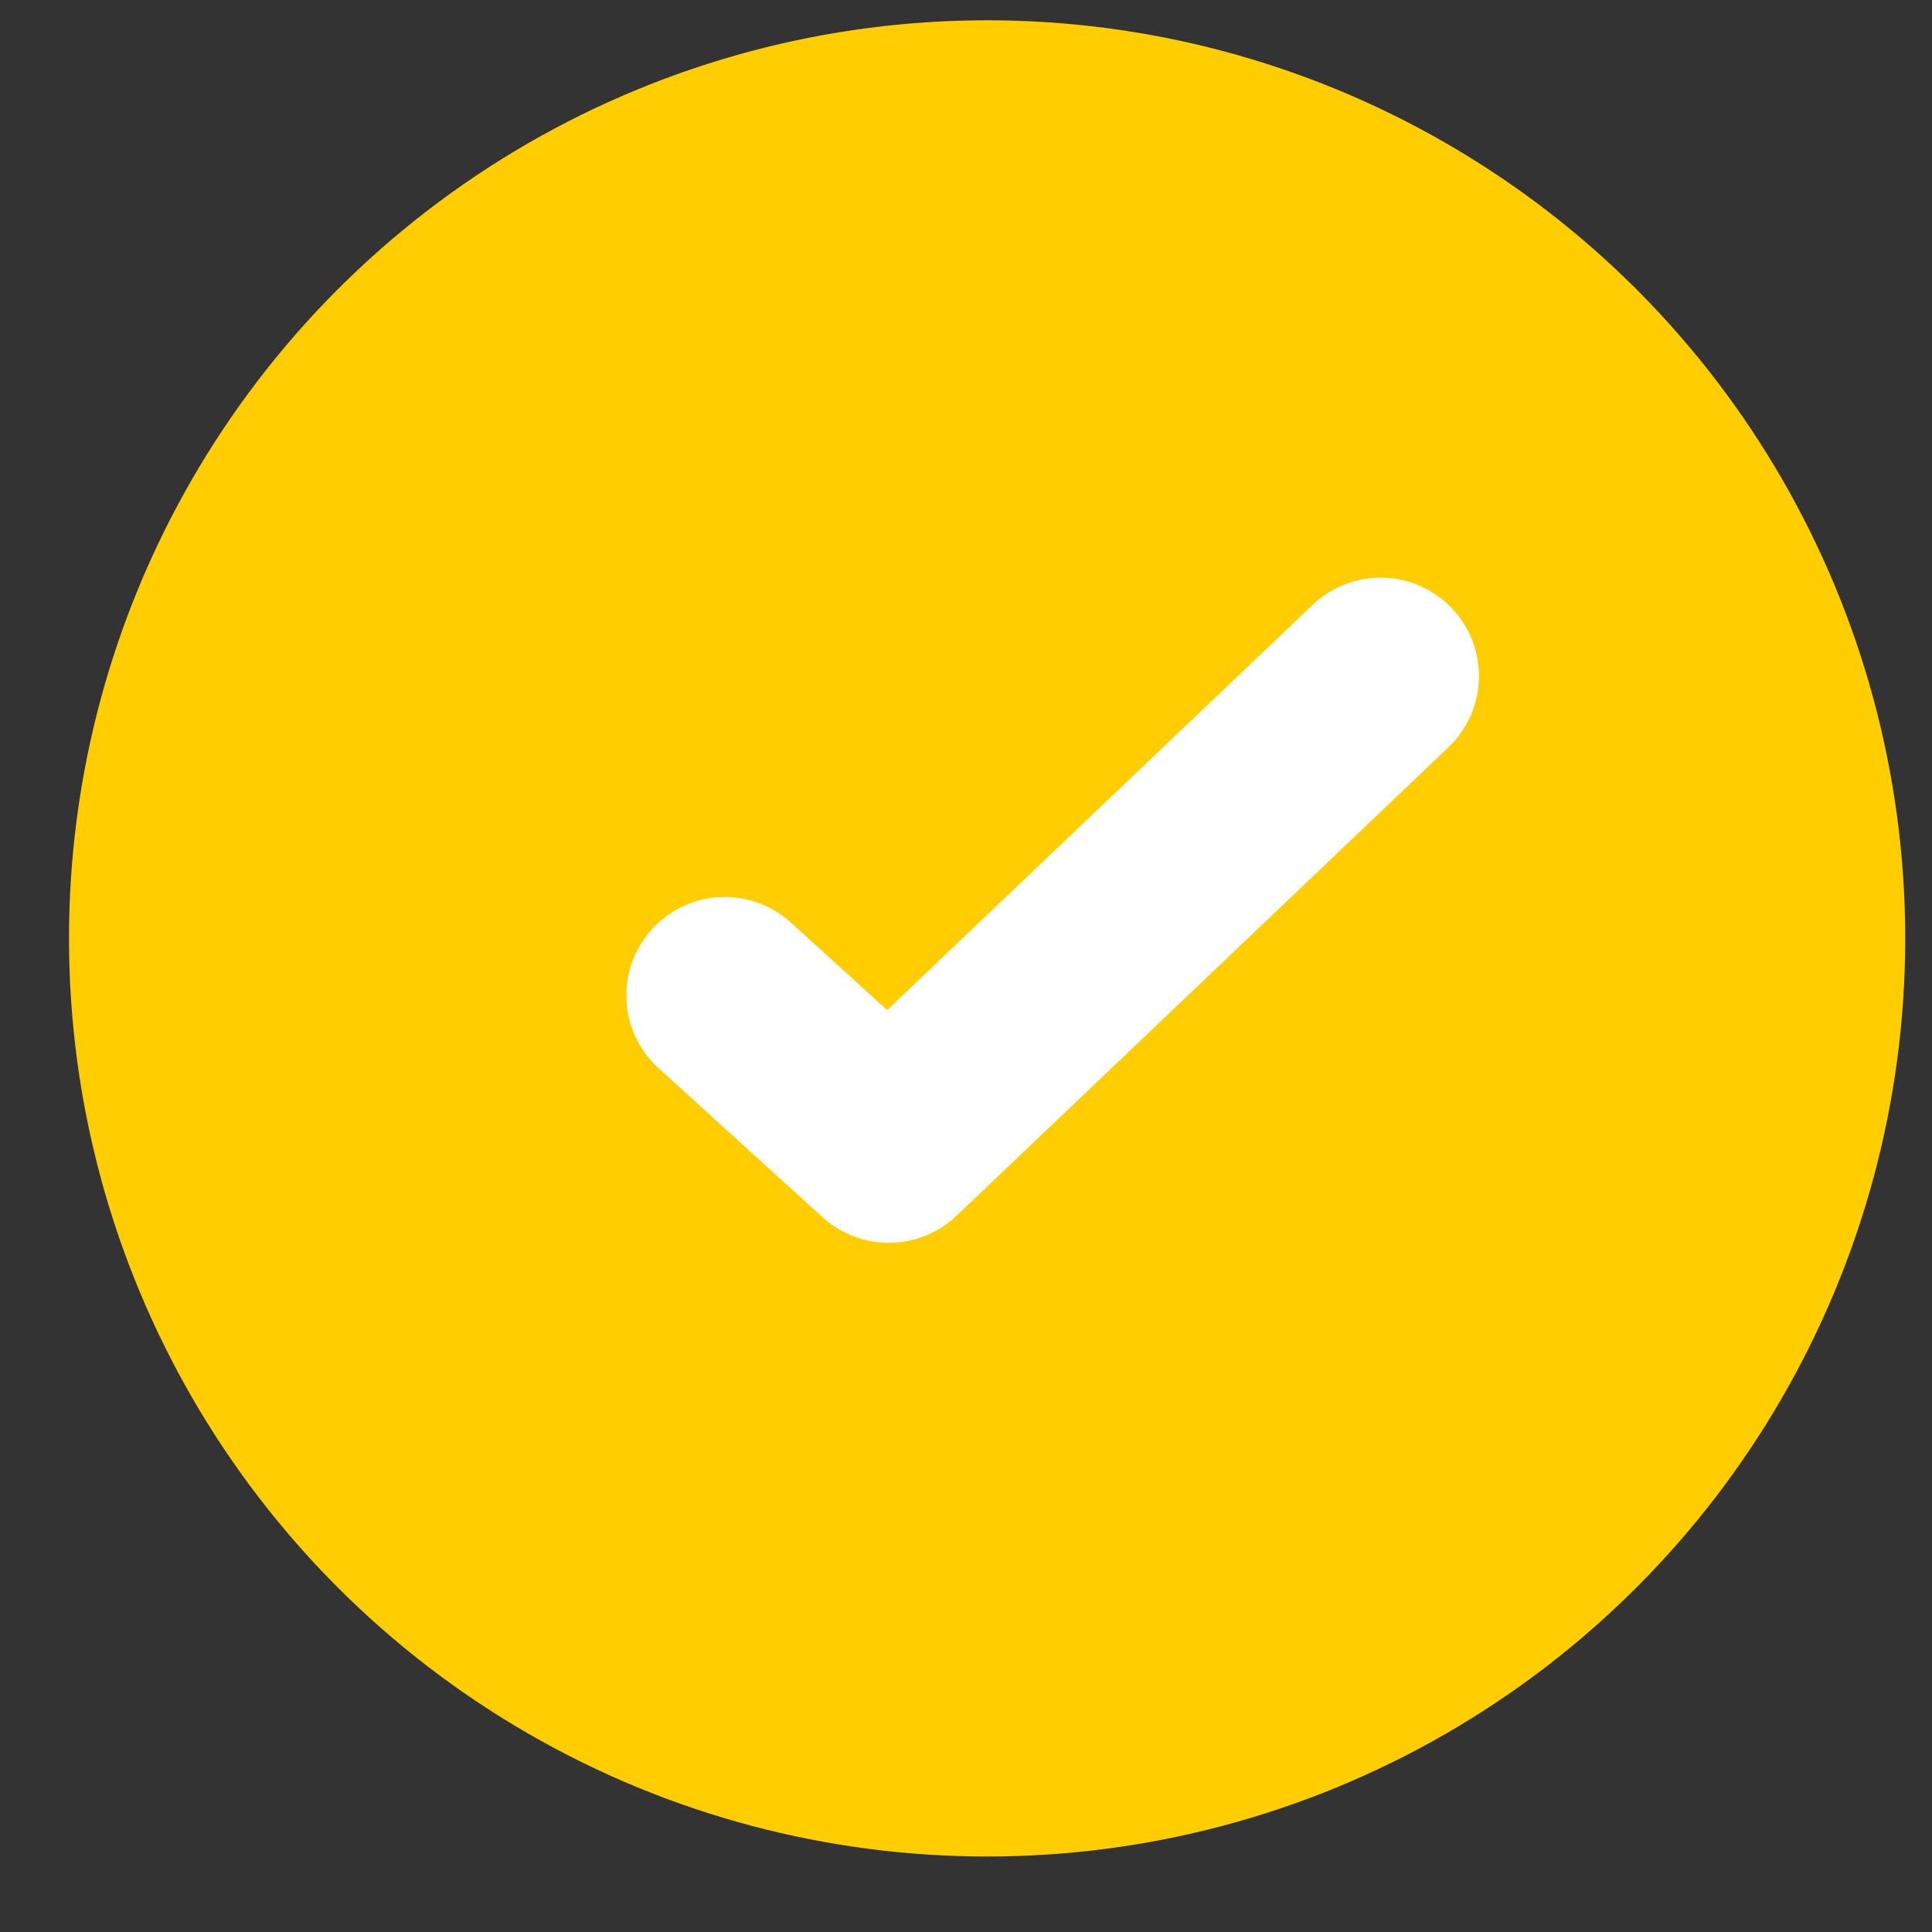
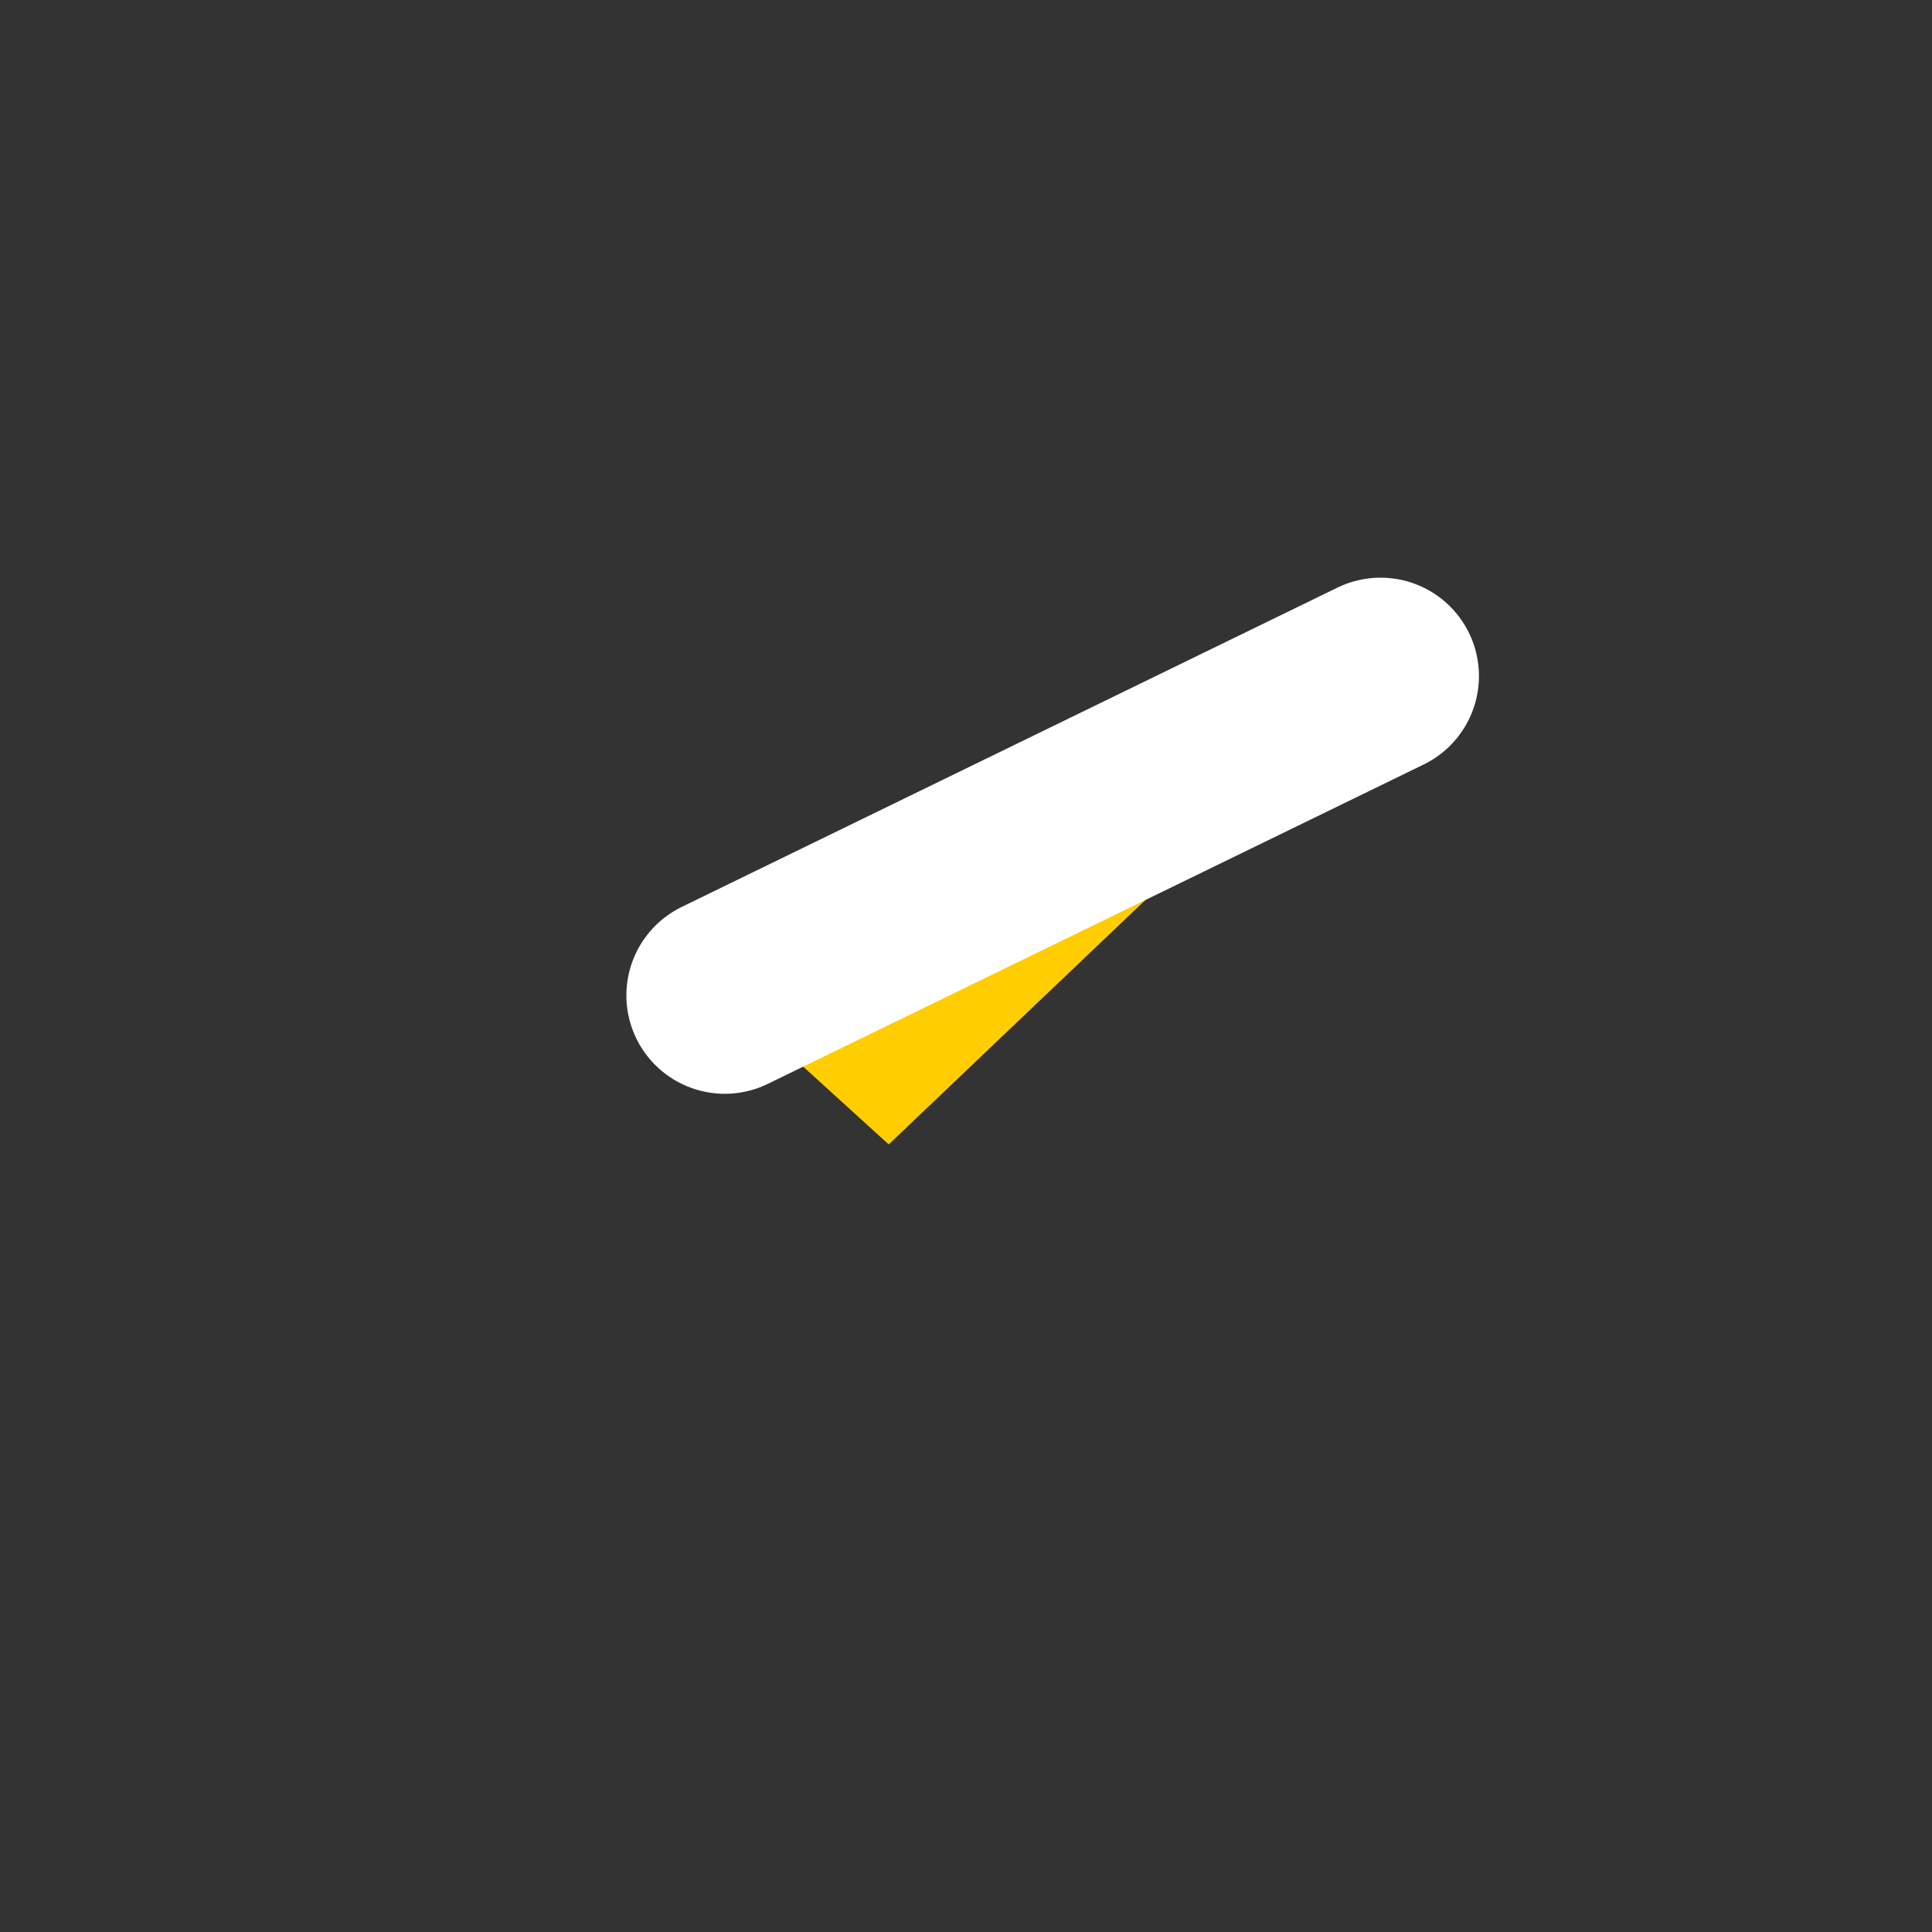
<svg xmlns="http://www.w3.org/2000/svg" width="14" height="14" viewBox="0 0 14 14" fill="none">
  <rect x="0" y="0" width="14" height="14" fill="#333333" stroke="none" />
-   <circle cx="7.153" cy="6.8" r="6.653" fill="#FFCD00" />
  <path d="M5.252 7.213L6.44 8.293L10.004 4.899" fill="#FFCD00" />
-   <path d="M5.252 7.213L6.44 8.293L10.004 4.899" stroke="white" stroke-width="1.426" stroke-linecap="round" stroke-linejoin="round" />
+   <path d="M5.252 7.213L10.004 4.899" stroke="white" stroke-width="1.426" stroke-linecap="round" stroke-linejoin="round" />
</svg>